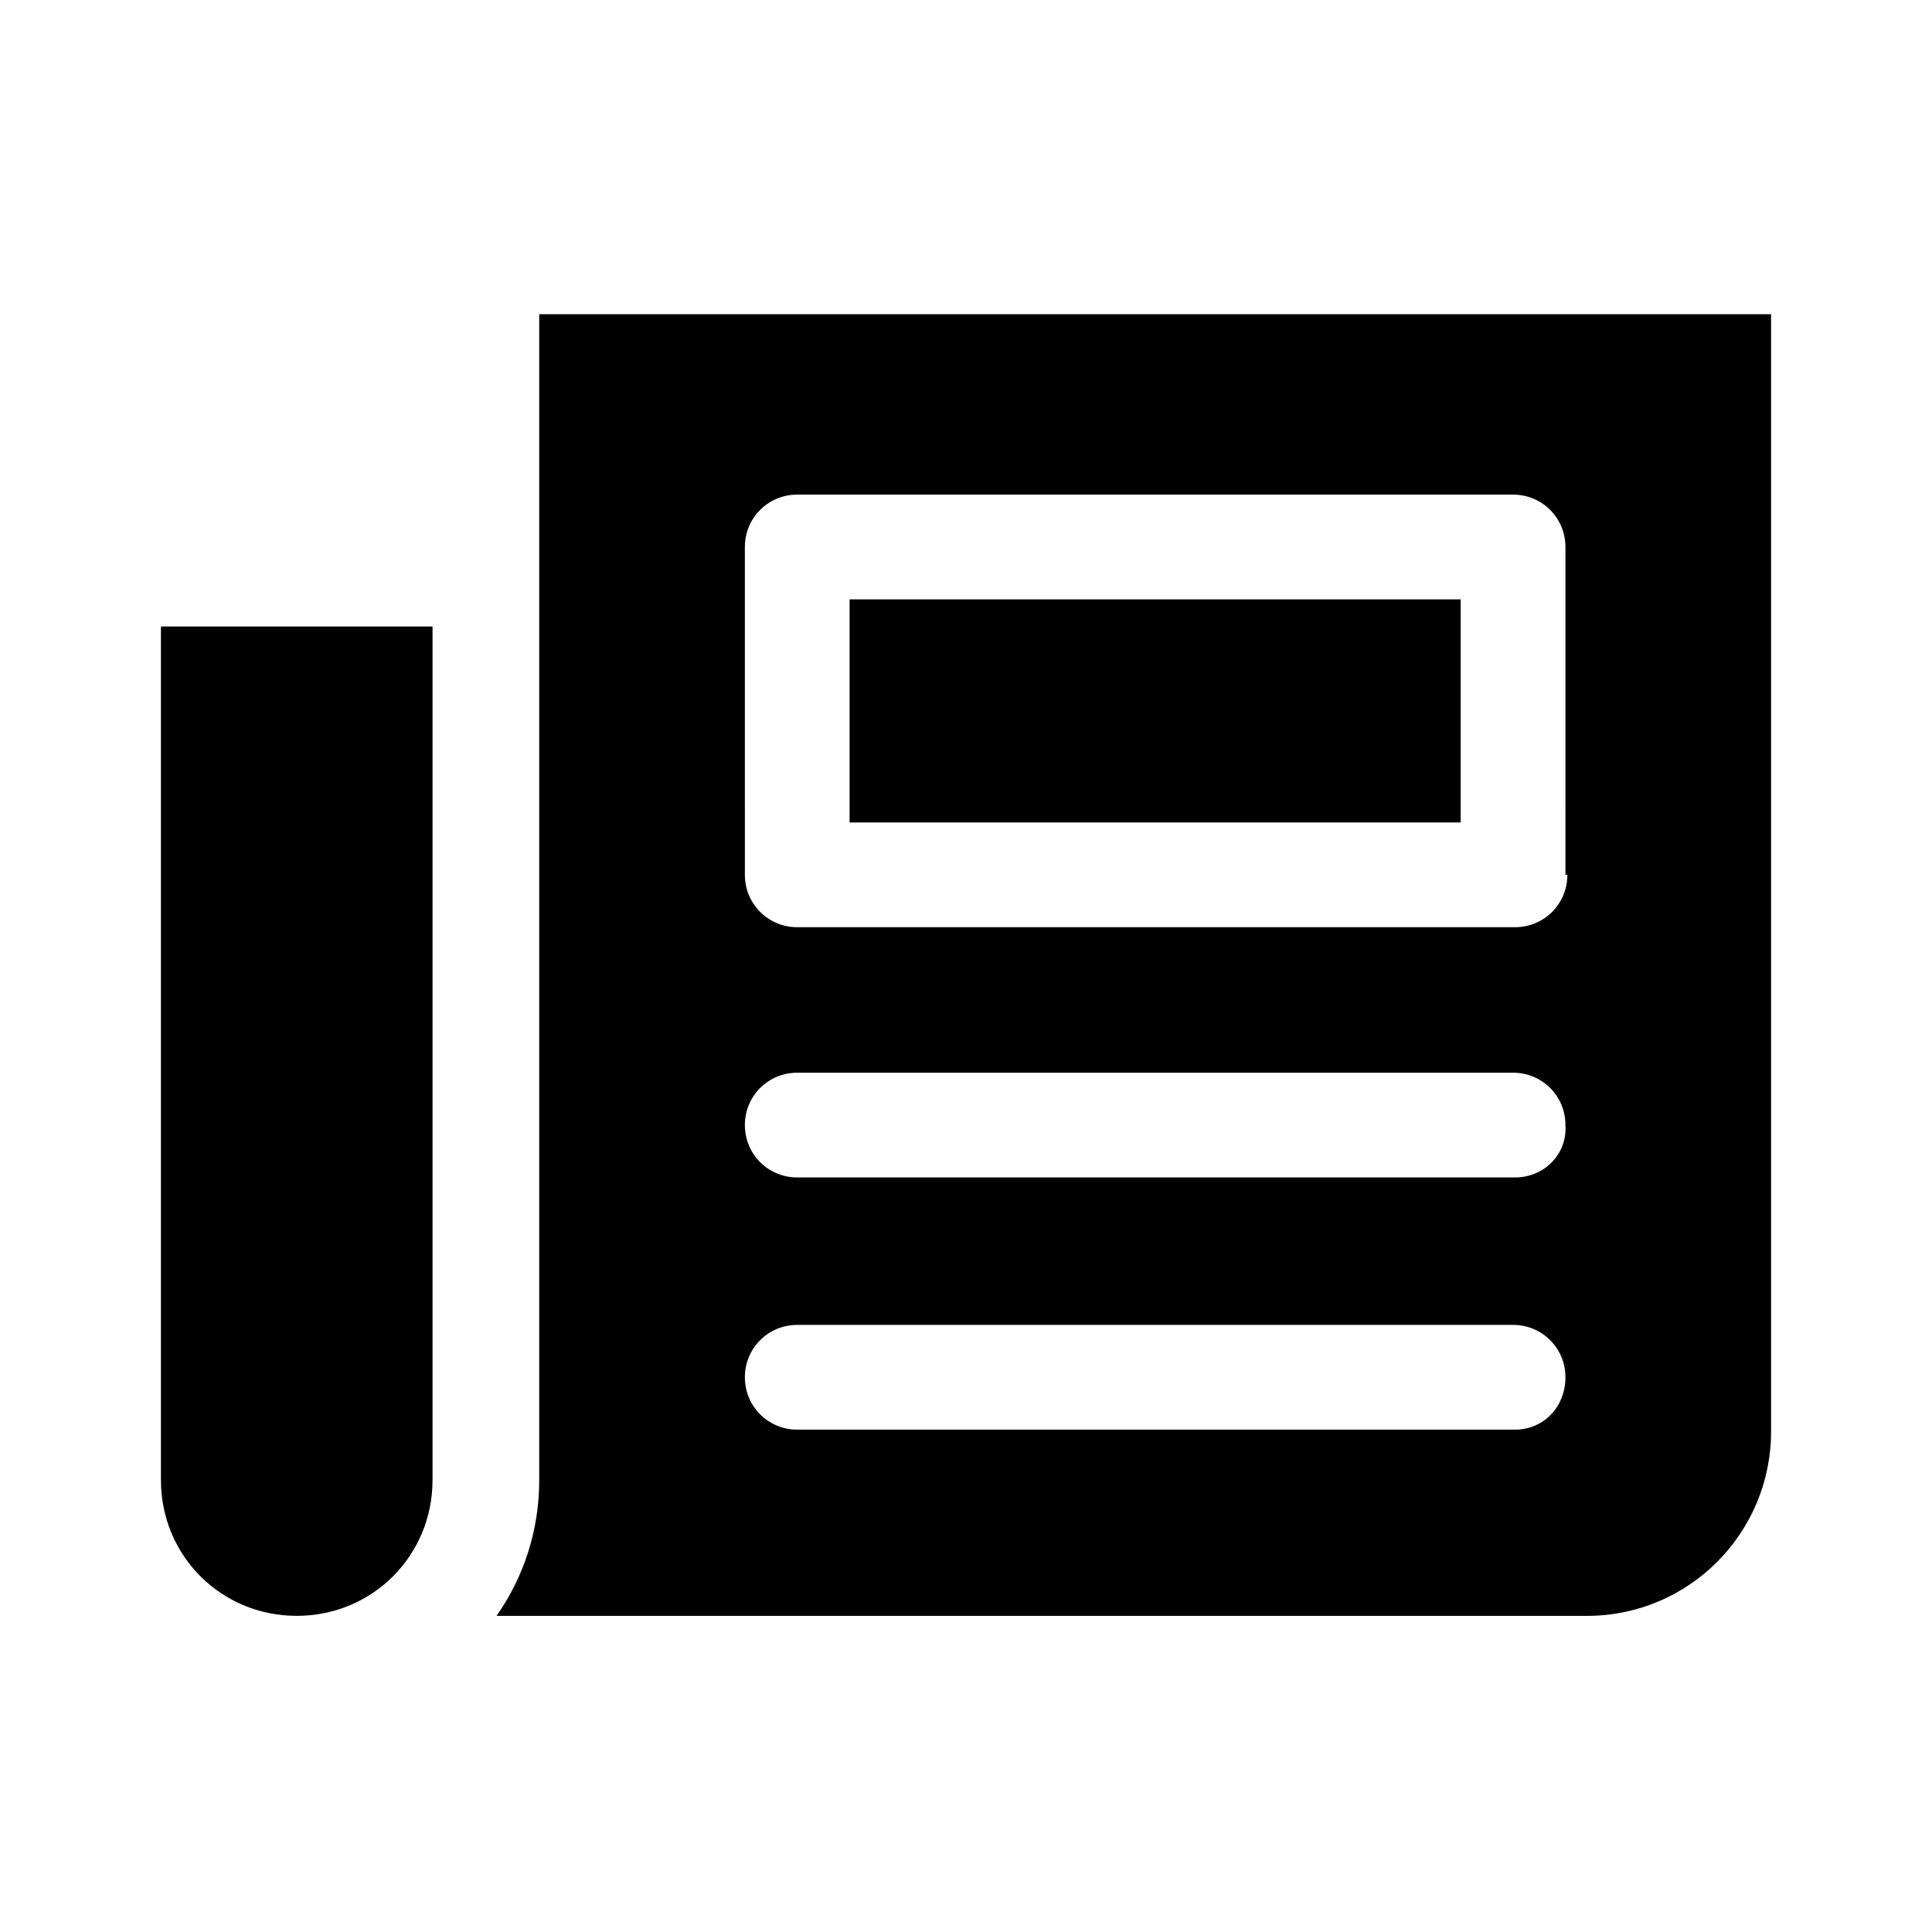
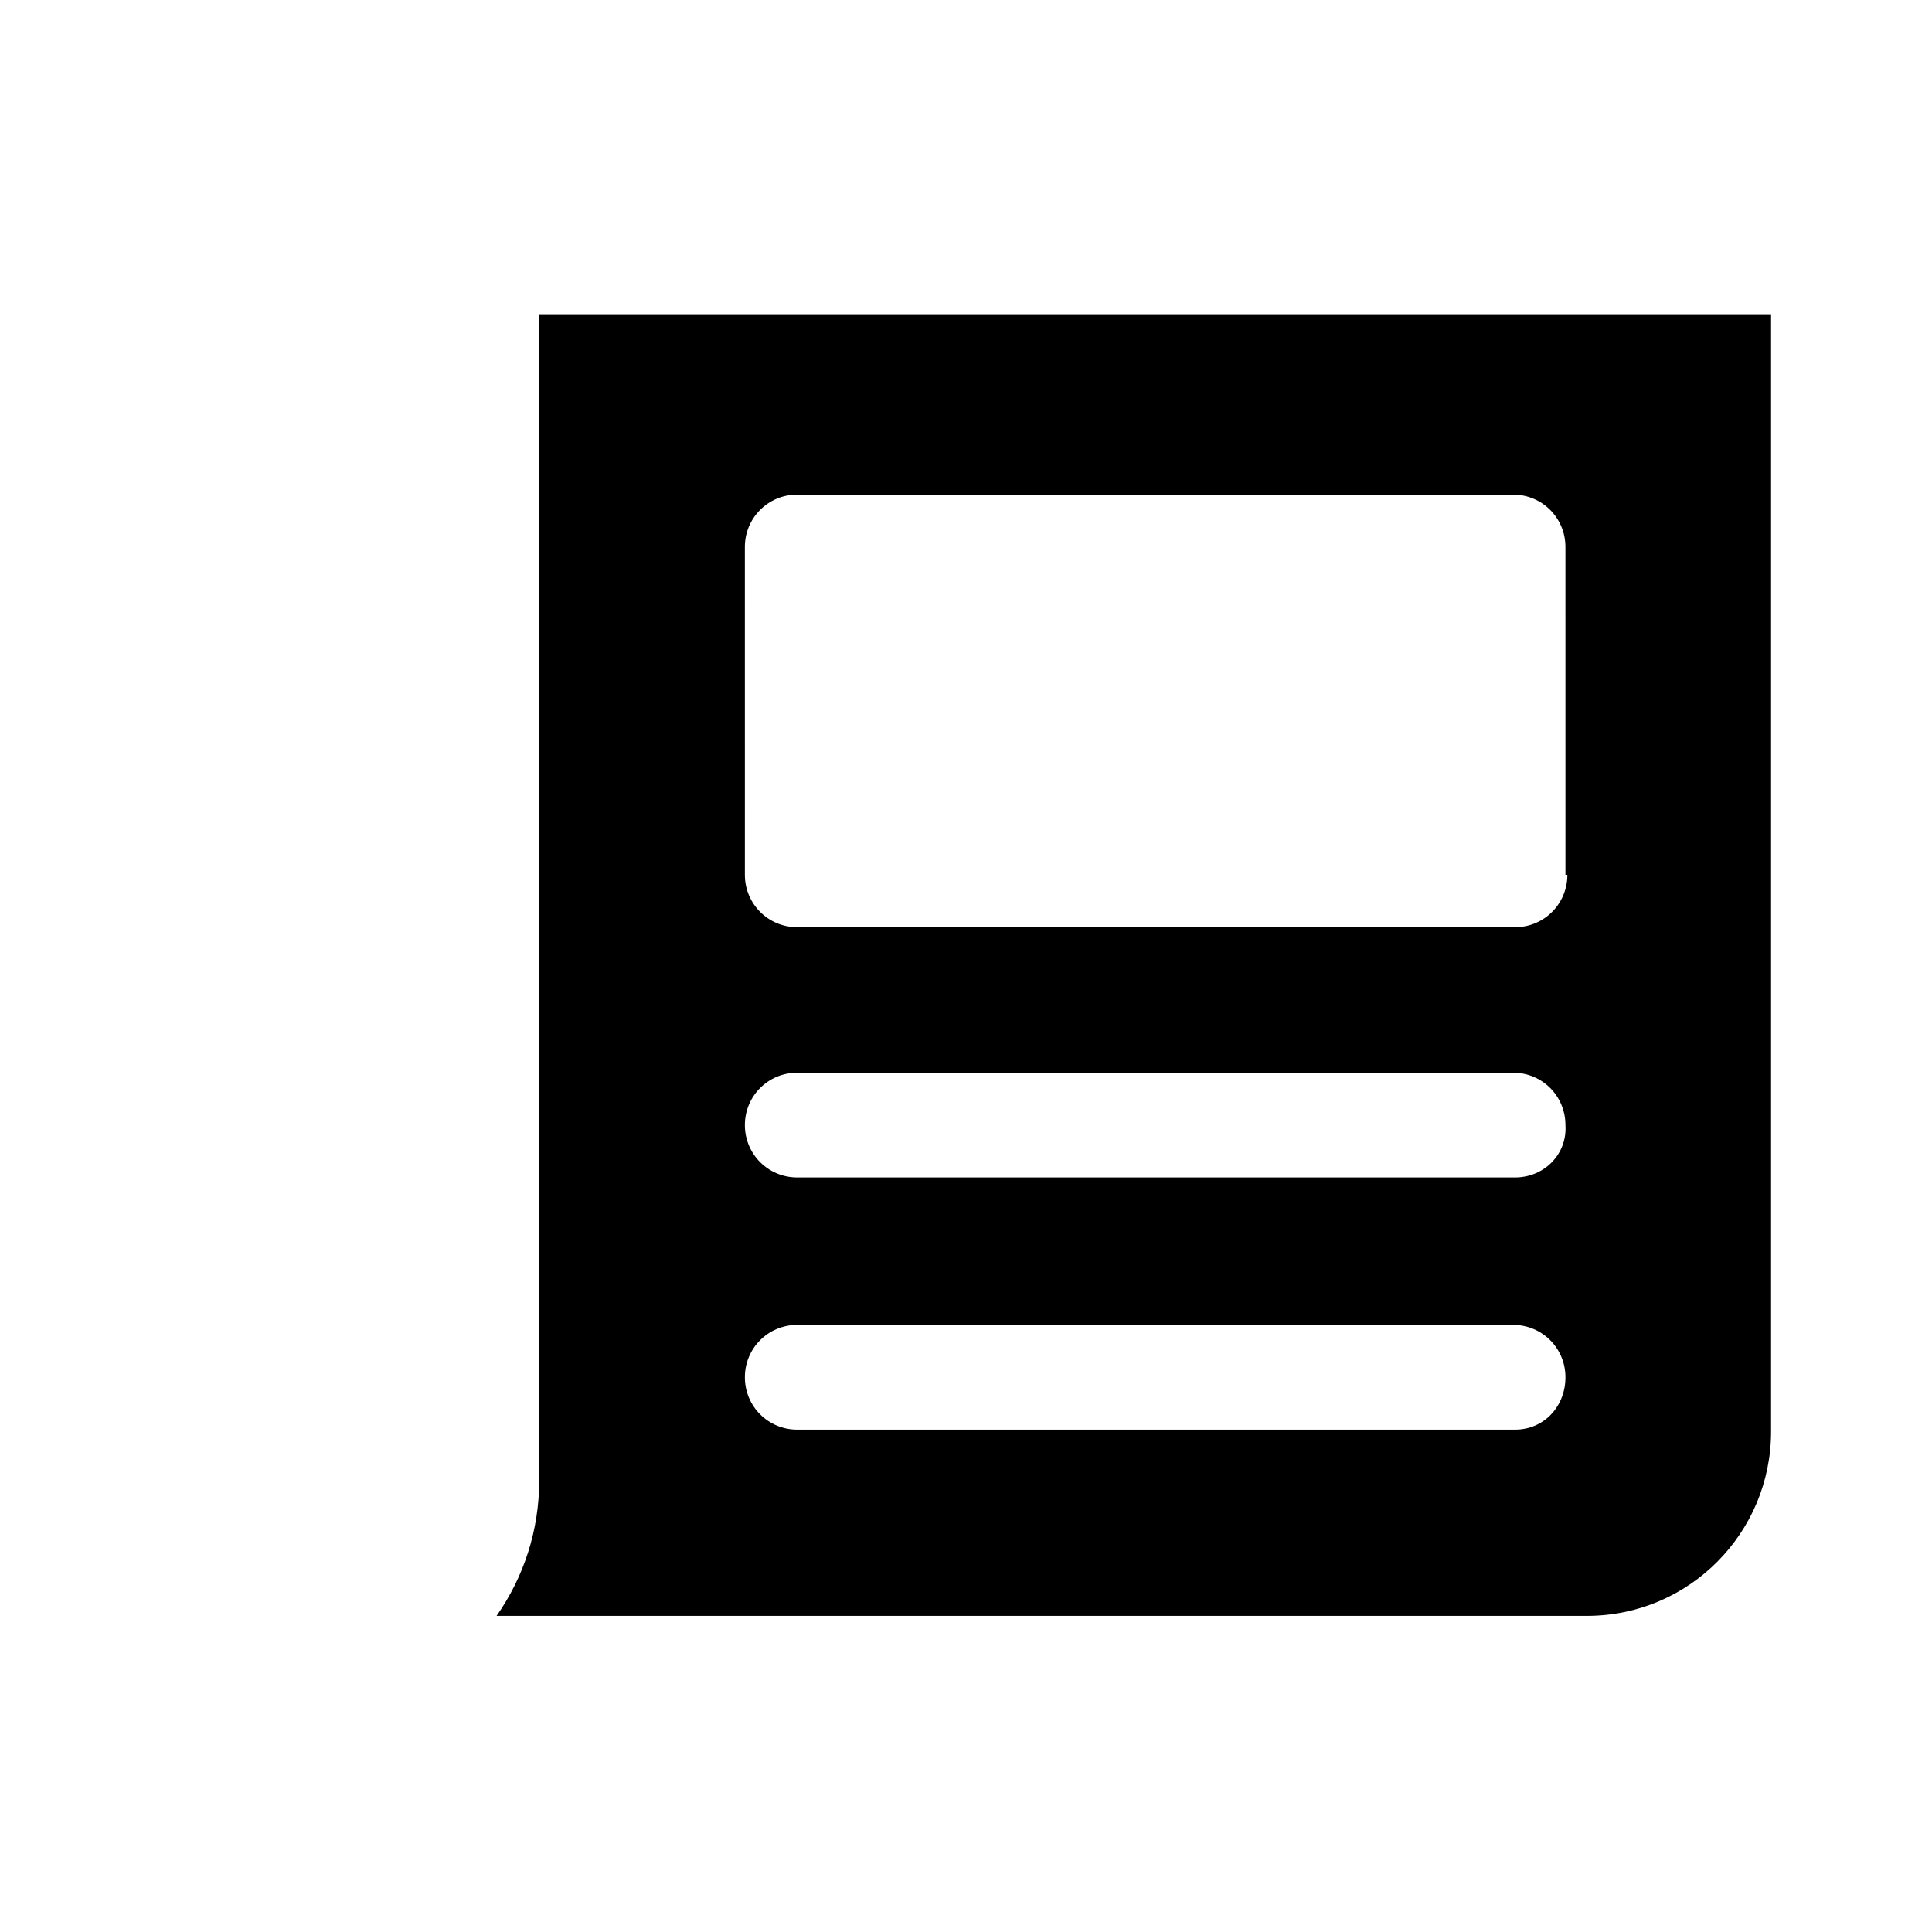
<svg xmlns="http://www.w3.org/2000/svg" fill="#000000" width="800px" height="800px" version="1.1" viewBox="144 144 512 512">
  <g>
-     <path d="m186.65 536.23c0 20.051 15.938 35.988 35.988 35.988s35.988-15.938 35.988-35.988v-226.2l-71.977-0.004z" />
-     <path d="m369.15 302.84h161.94v59.121h-161.94z" />
    <path d="m286.9 227.27v308.97c0 13.367-4.113 25.703-11.309 35.988l288.92-0.004c27.246 0 48.84-22.105 48.84-48.84v-296.11zm258.59 295.6h-190.21c-7.711 0-13.879-6.168-13.879-13.879 0-7.711 6.168-13.879 13.879-13.879h189.7c7.711 0 13.879 6.168 13.879 13.879 0 7.707-5.652 13.879-13.363 13.879zm0-66.832h-190.21c-7.711 0-13.879-6.168-13.879-13.879s6.168-13.879 13.879-13.879h189.7c7.711 0 13.879 6.168 13.879 13.879 0.516 7.711-5.652 13.879-13.363 13.879zm13.879-80.199c0 7.711-6.168 13.879-13.879 13.879h-190.21c-7.711 0-13.879-6.168-13.879-13.879l-0.004-86.883c0-7.711 6.168-13.879 13.879-13.879h189.7c7.711 0 13.879 6.168 13.879 13.879l0.004 86.883z" />
  </g>
</svg>